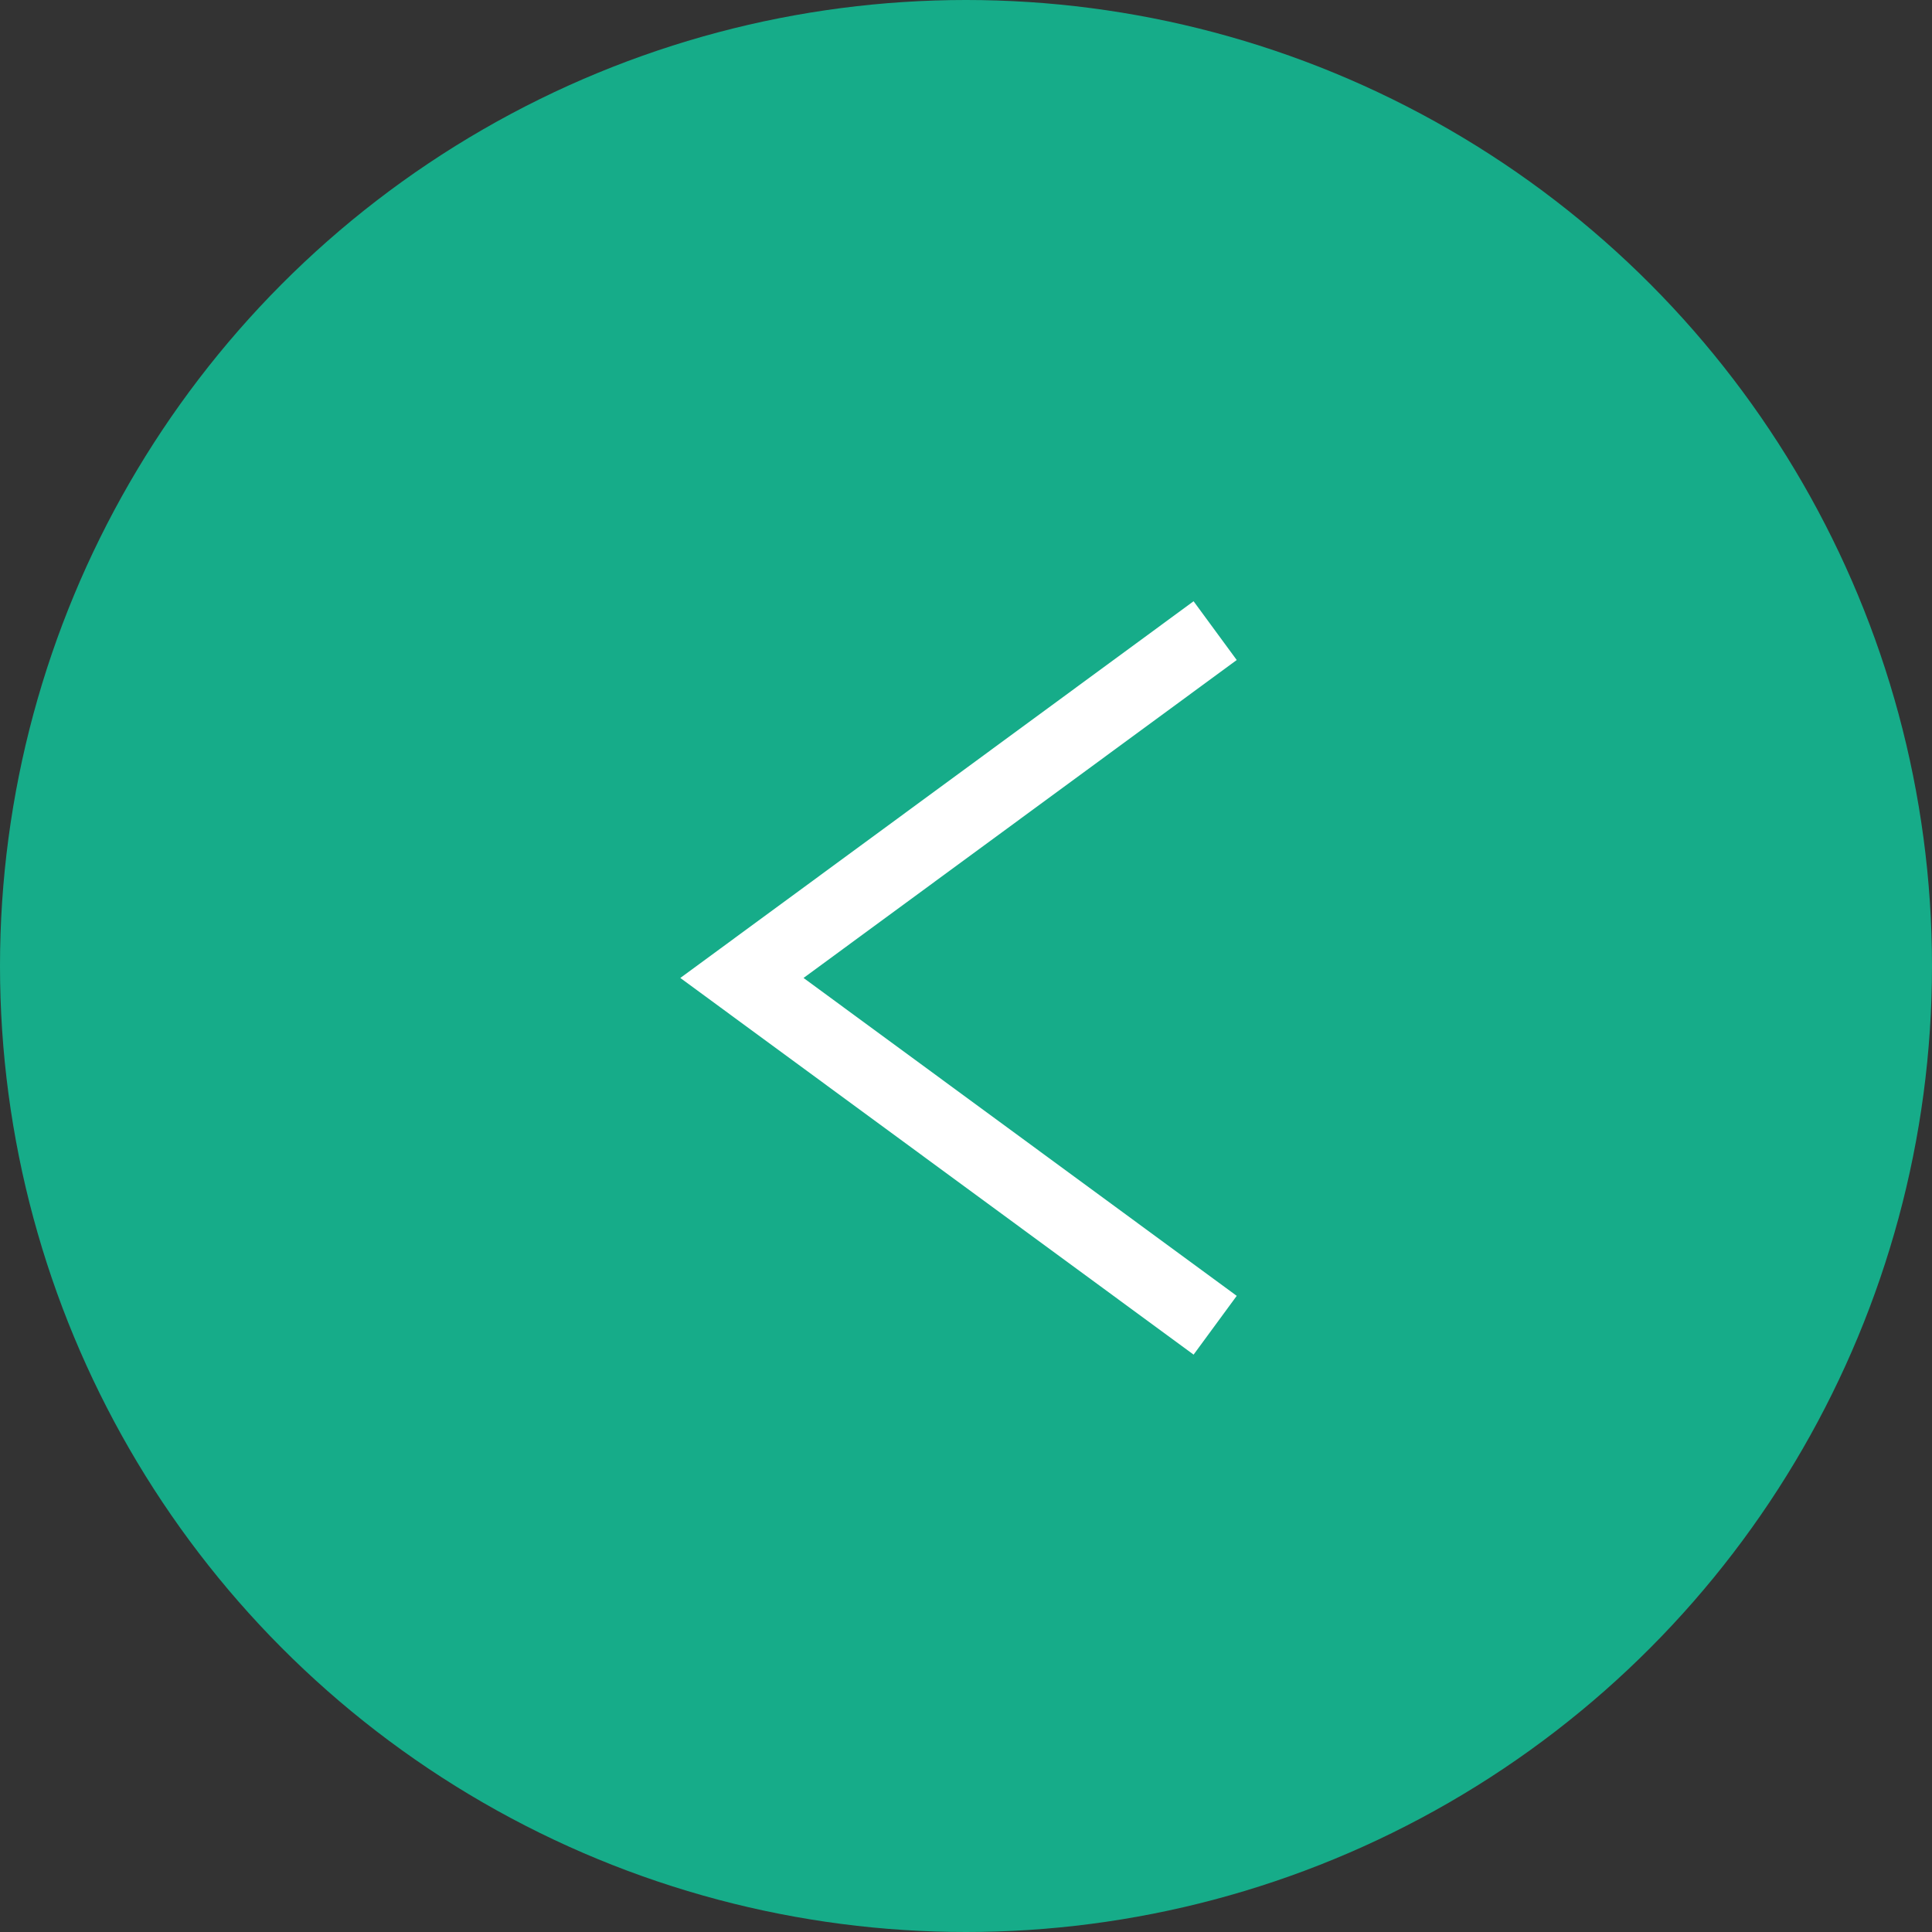
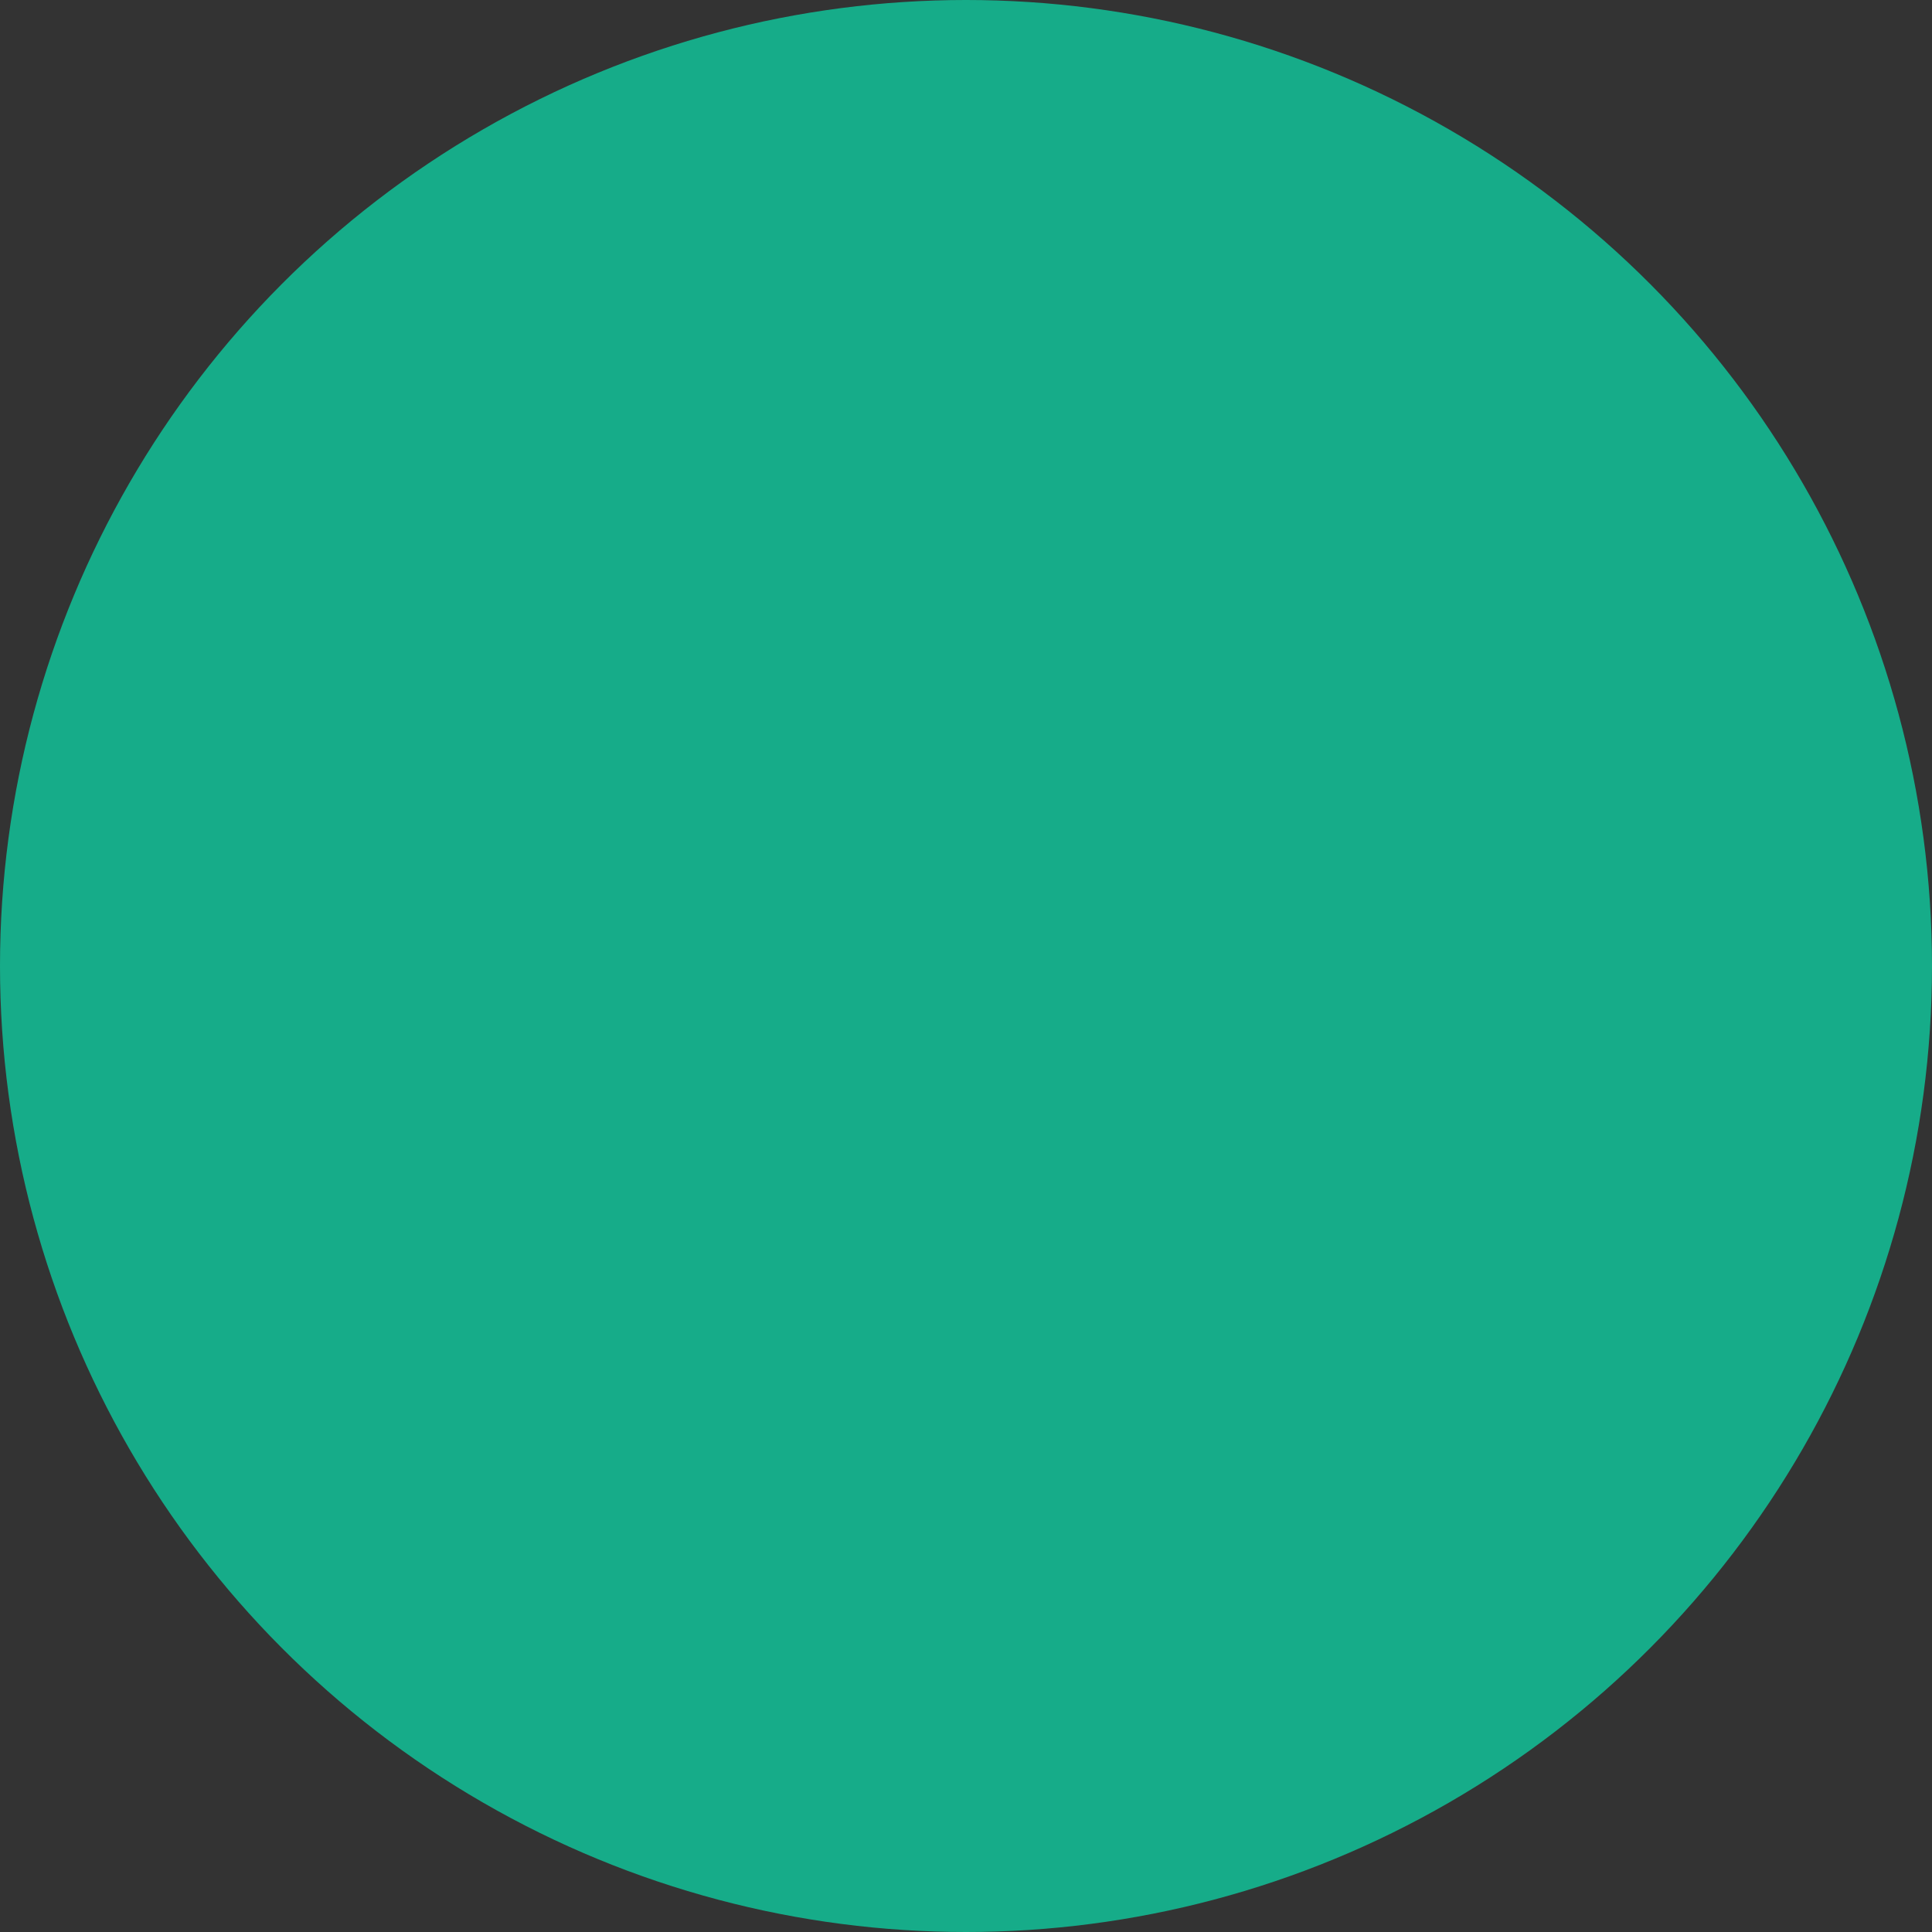
<svg xmlns="http://www.w3.org/2000/svg" id="グループ_9323" data-name="グループ 9323" width="53" height="53" viewBox="0 0 53 53">
  <rect x="0" y="0" width="53" height="53" fill="#333333" stroke="none" />
  <circle id="楕円形_986" data-name="楕円形 986" cx="26.5" cy="26.5" r="26.5" fill="#16ac89" />
-   <path id="パス_1055" data-name="パス 1055" d="M1208.482,3428.063l-12.982-9.527,12.982-9.528" transform="translate(-1175.147 -3391.708)" fill="none" stroke="#fff" stroke-miterlimit="10" stroke-width="2" />
</svg>